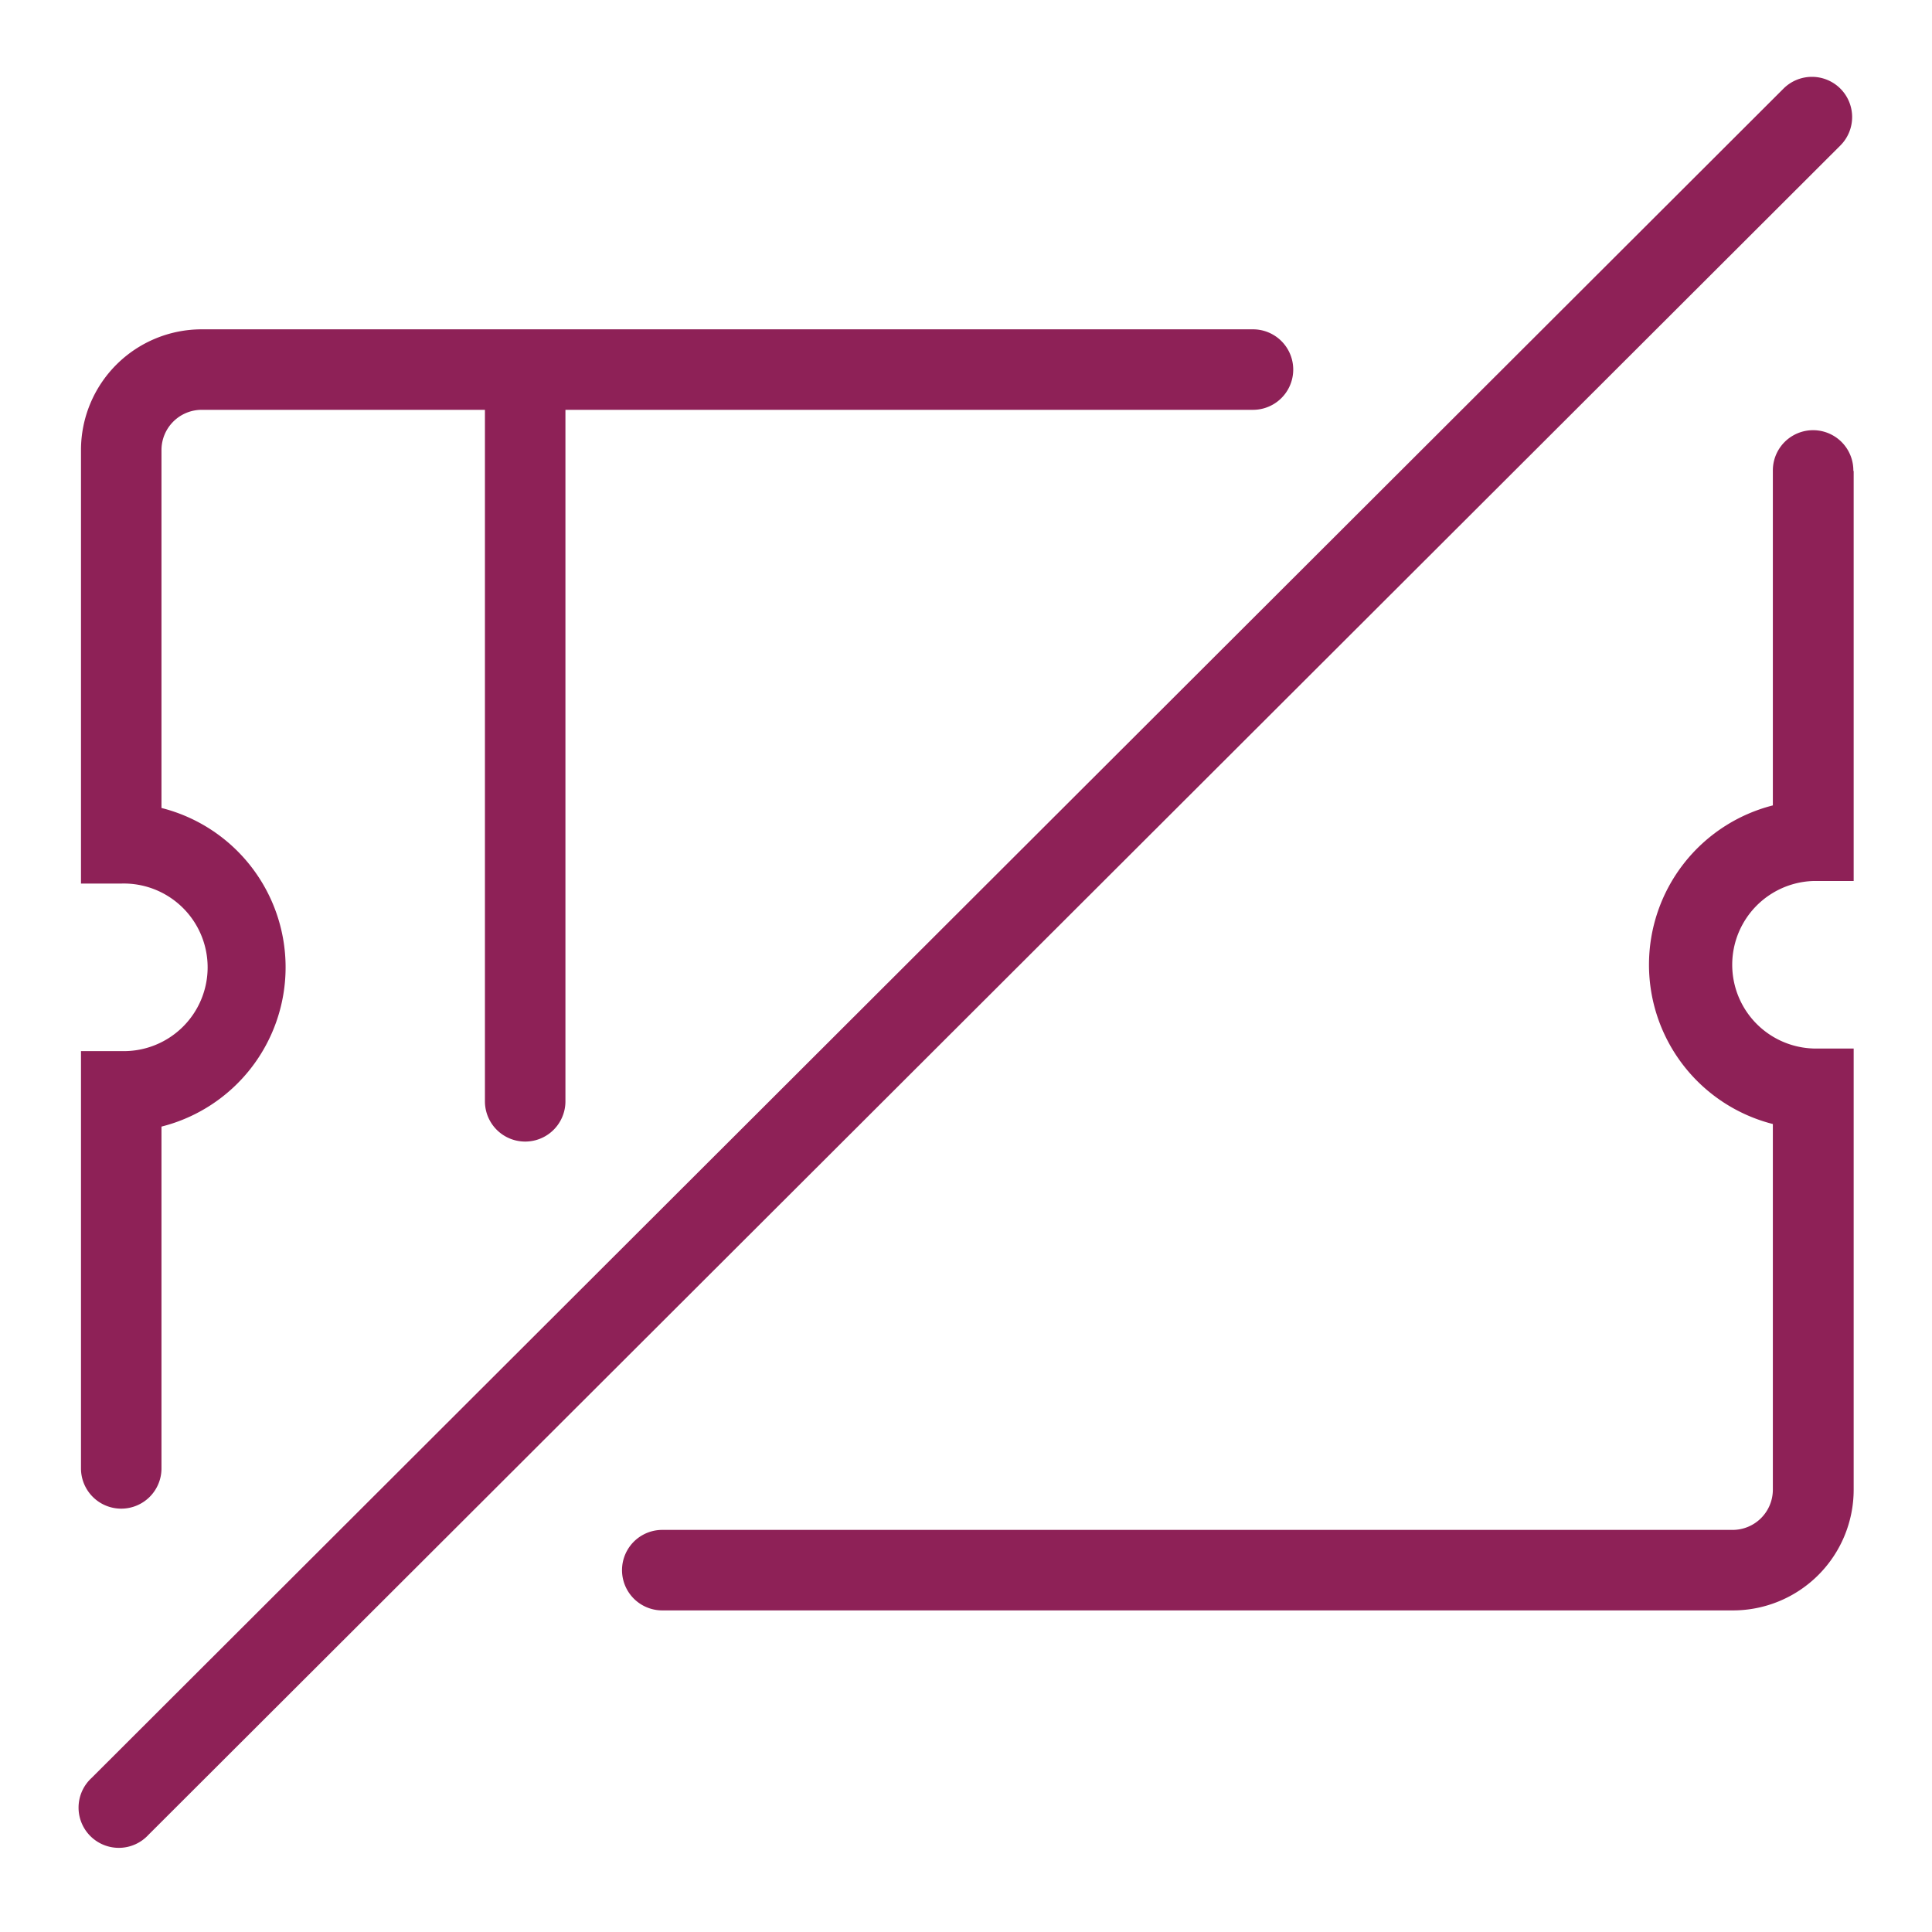
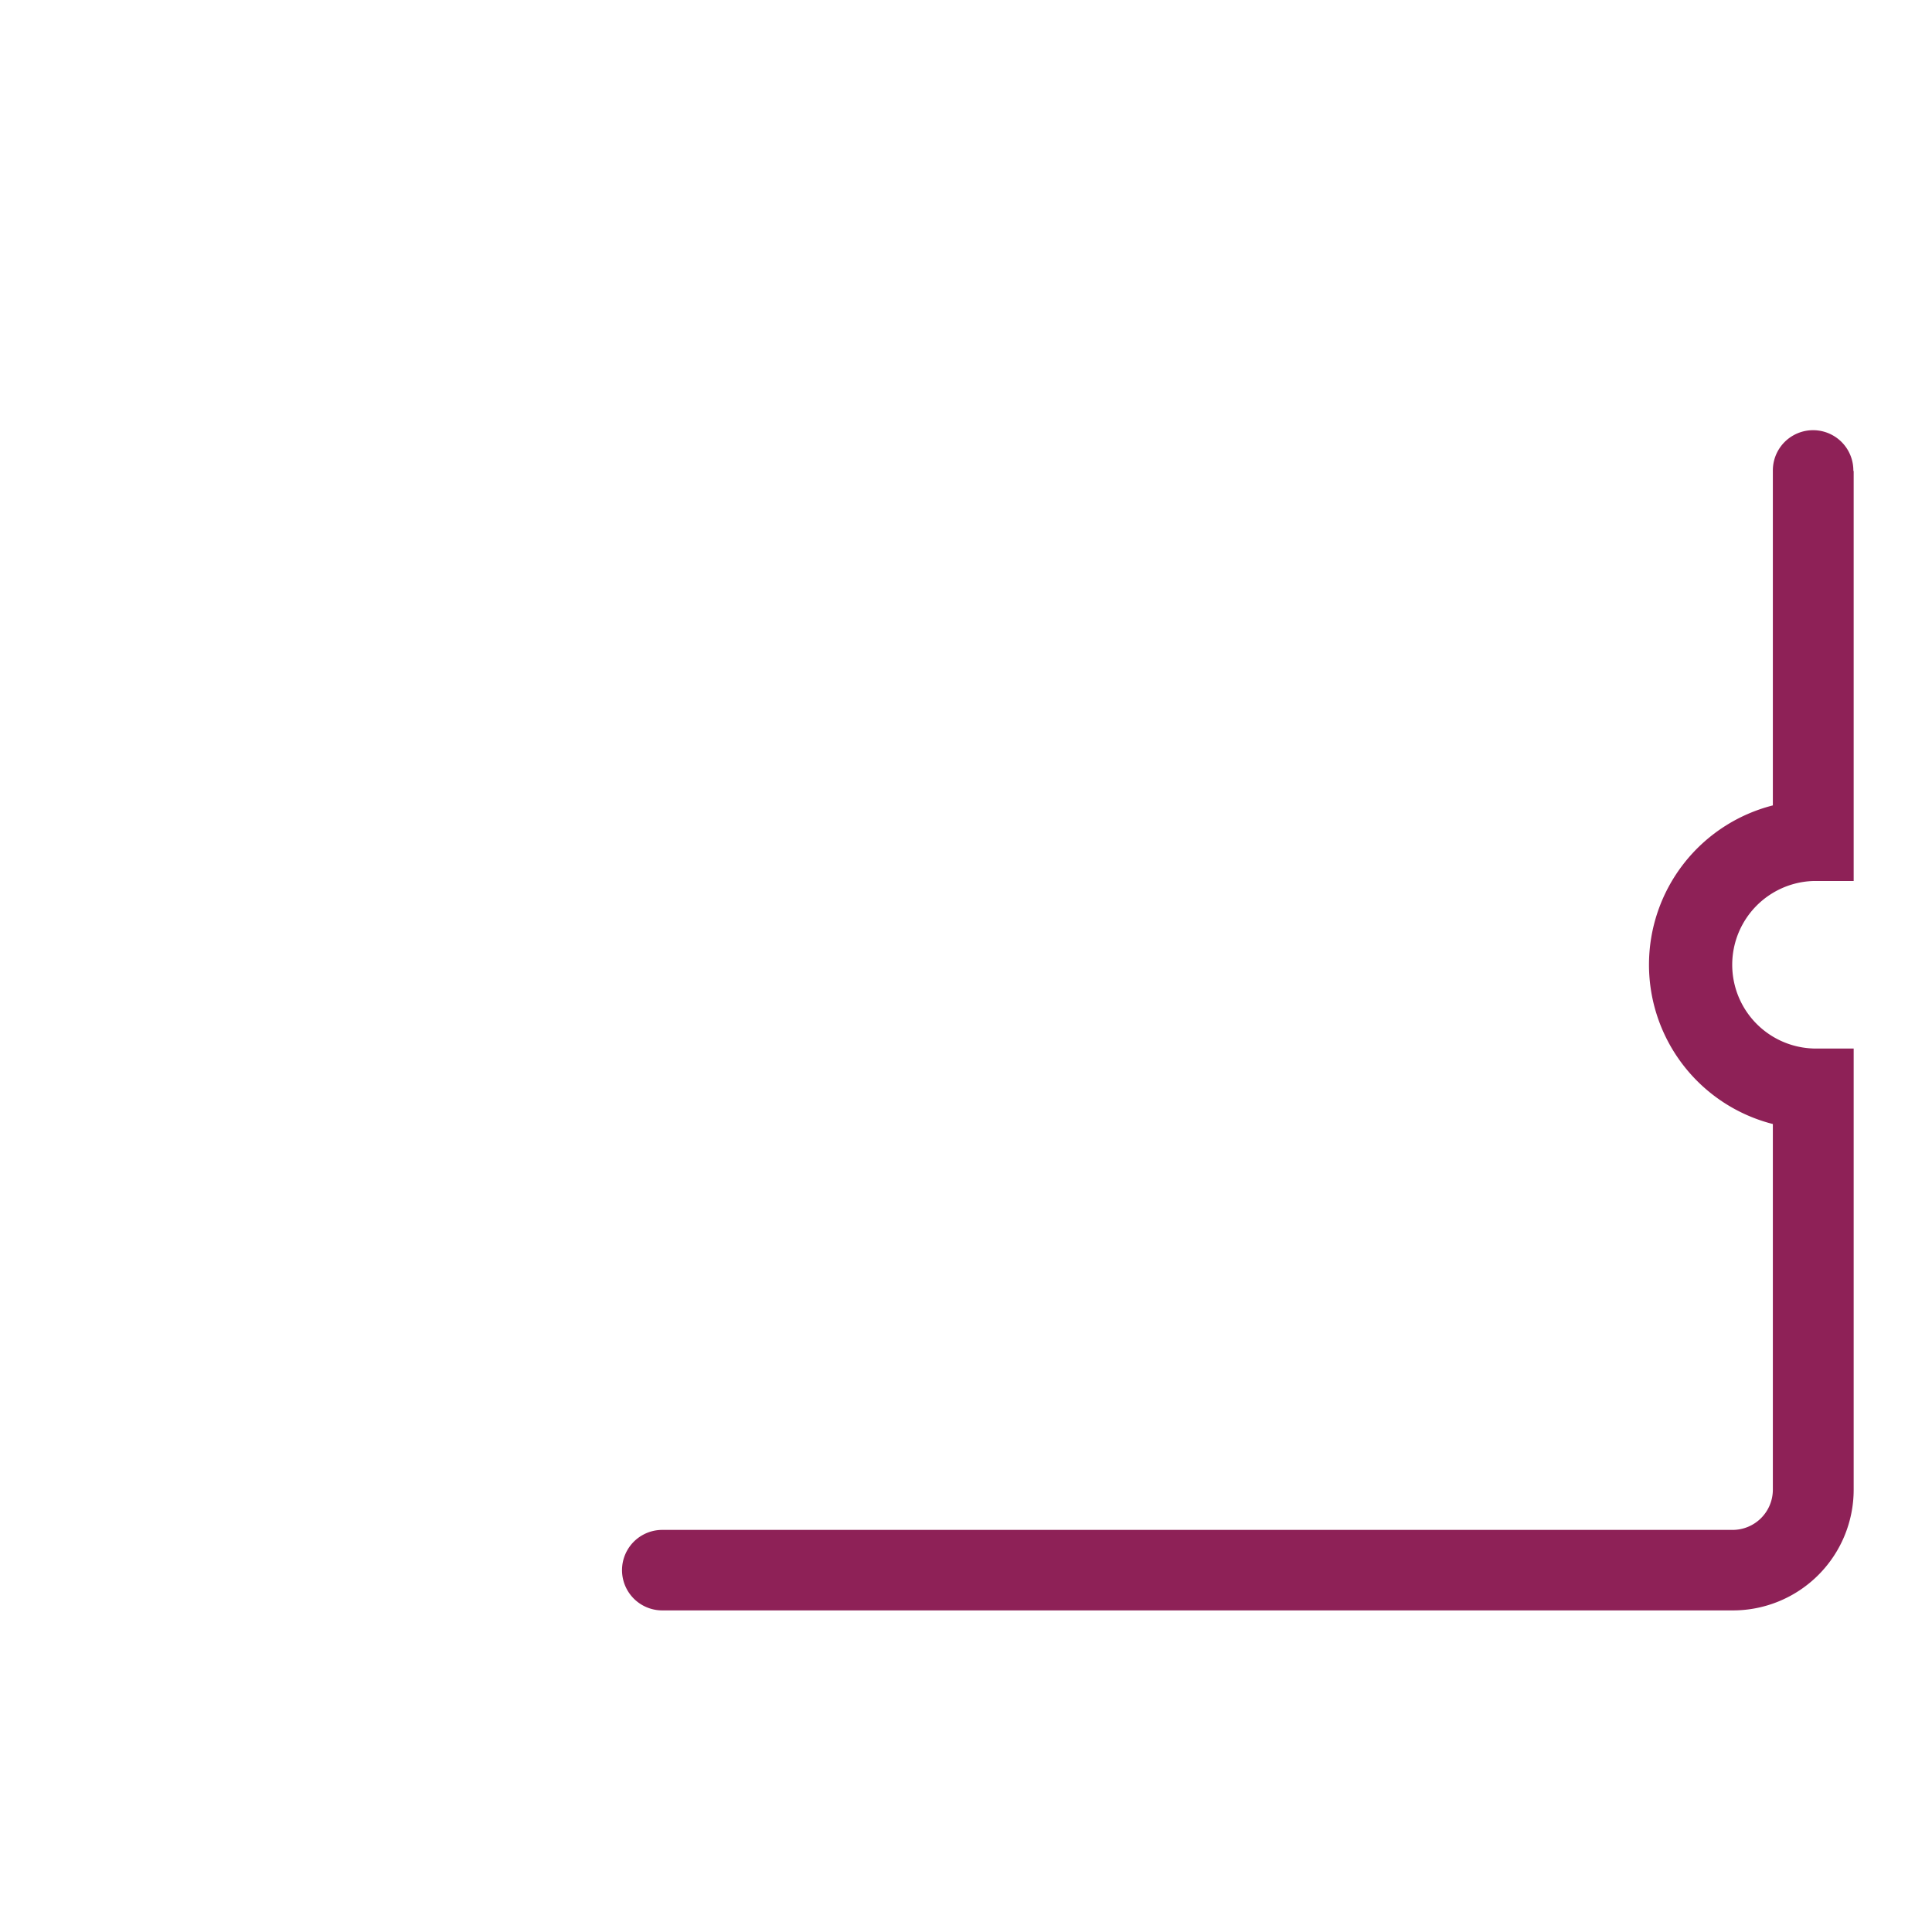
<svg xmlns="http://www.w3.org/2000/svg" id="ic_nav_cancel_ticket" data-name="ic_nav_cancel ticket" width="24" height="24" viewBox="0 0 24 24">
-   <rect id="Rectangle_764" data-name="Rectangle 764" width="24" height="24" fill="#8e2157" opacity="0" />
  <g id="Group_1436" data-name="Group 1436" transform="translate(0.991 0.954)">
-     <path id="Path_2399" data-name="Path 2399" d="M22.862,1.138a.5.5,0,0,0-.707,0L1.137,22.124a.5.5,0,1,0,.707.706L22.862,1.844A.5.5,0,0,0,22.862,1.138Z" transform="translate(-0.991 -0.991)" fill="#8e2157" />
    <path id="Path_2400" data-name="Path 2400" d="M23.023,5.913a.5.5,0,0,0-1,0v4.161a2.042,2.042,0,0,0,0,3.958v4.542a.5.5,0,0,1-.5.5H8.227a.5.5,0,1,0,0,1h13.3a1.5,1.5,0,0,0,1.5-1.5v-5.48h-.5a1.041,1.041,0,0,1,0-2.081h.5V5.925h0Z" transform="translate(-0.991 -1.023)" fill="#8e2157" />
-     <path id="Path_2401" data-name="Path 2401" d="M1.506,18.778a.5.5,0,0,0,.5-.5V14.032a2.041,2.041,0,0,0,0-3.958V5.628a.5.5,0,0,1,.5-.5H6.024v8.585h0v.005a.5.5,0,0,0,1,0h0V5.128h8.541a.5.5,0,1,0,0-1H2.506a1.5,1.5,0,0,0-1.5,1.5v5.385h.5a1.041,1.041,0,1,1,0,2.081h-.5v5.184A.5.5,0,0,0,1.506,18.778Z" transform="translate(-0.991 -0.991)" fill="#8e2157" />
  </g>
</svg>